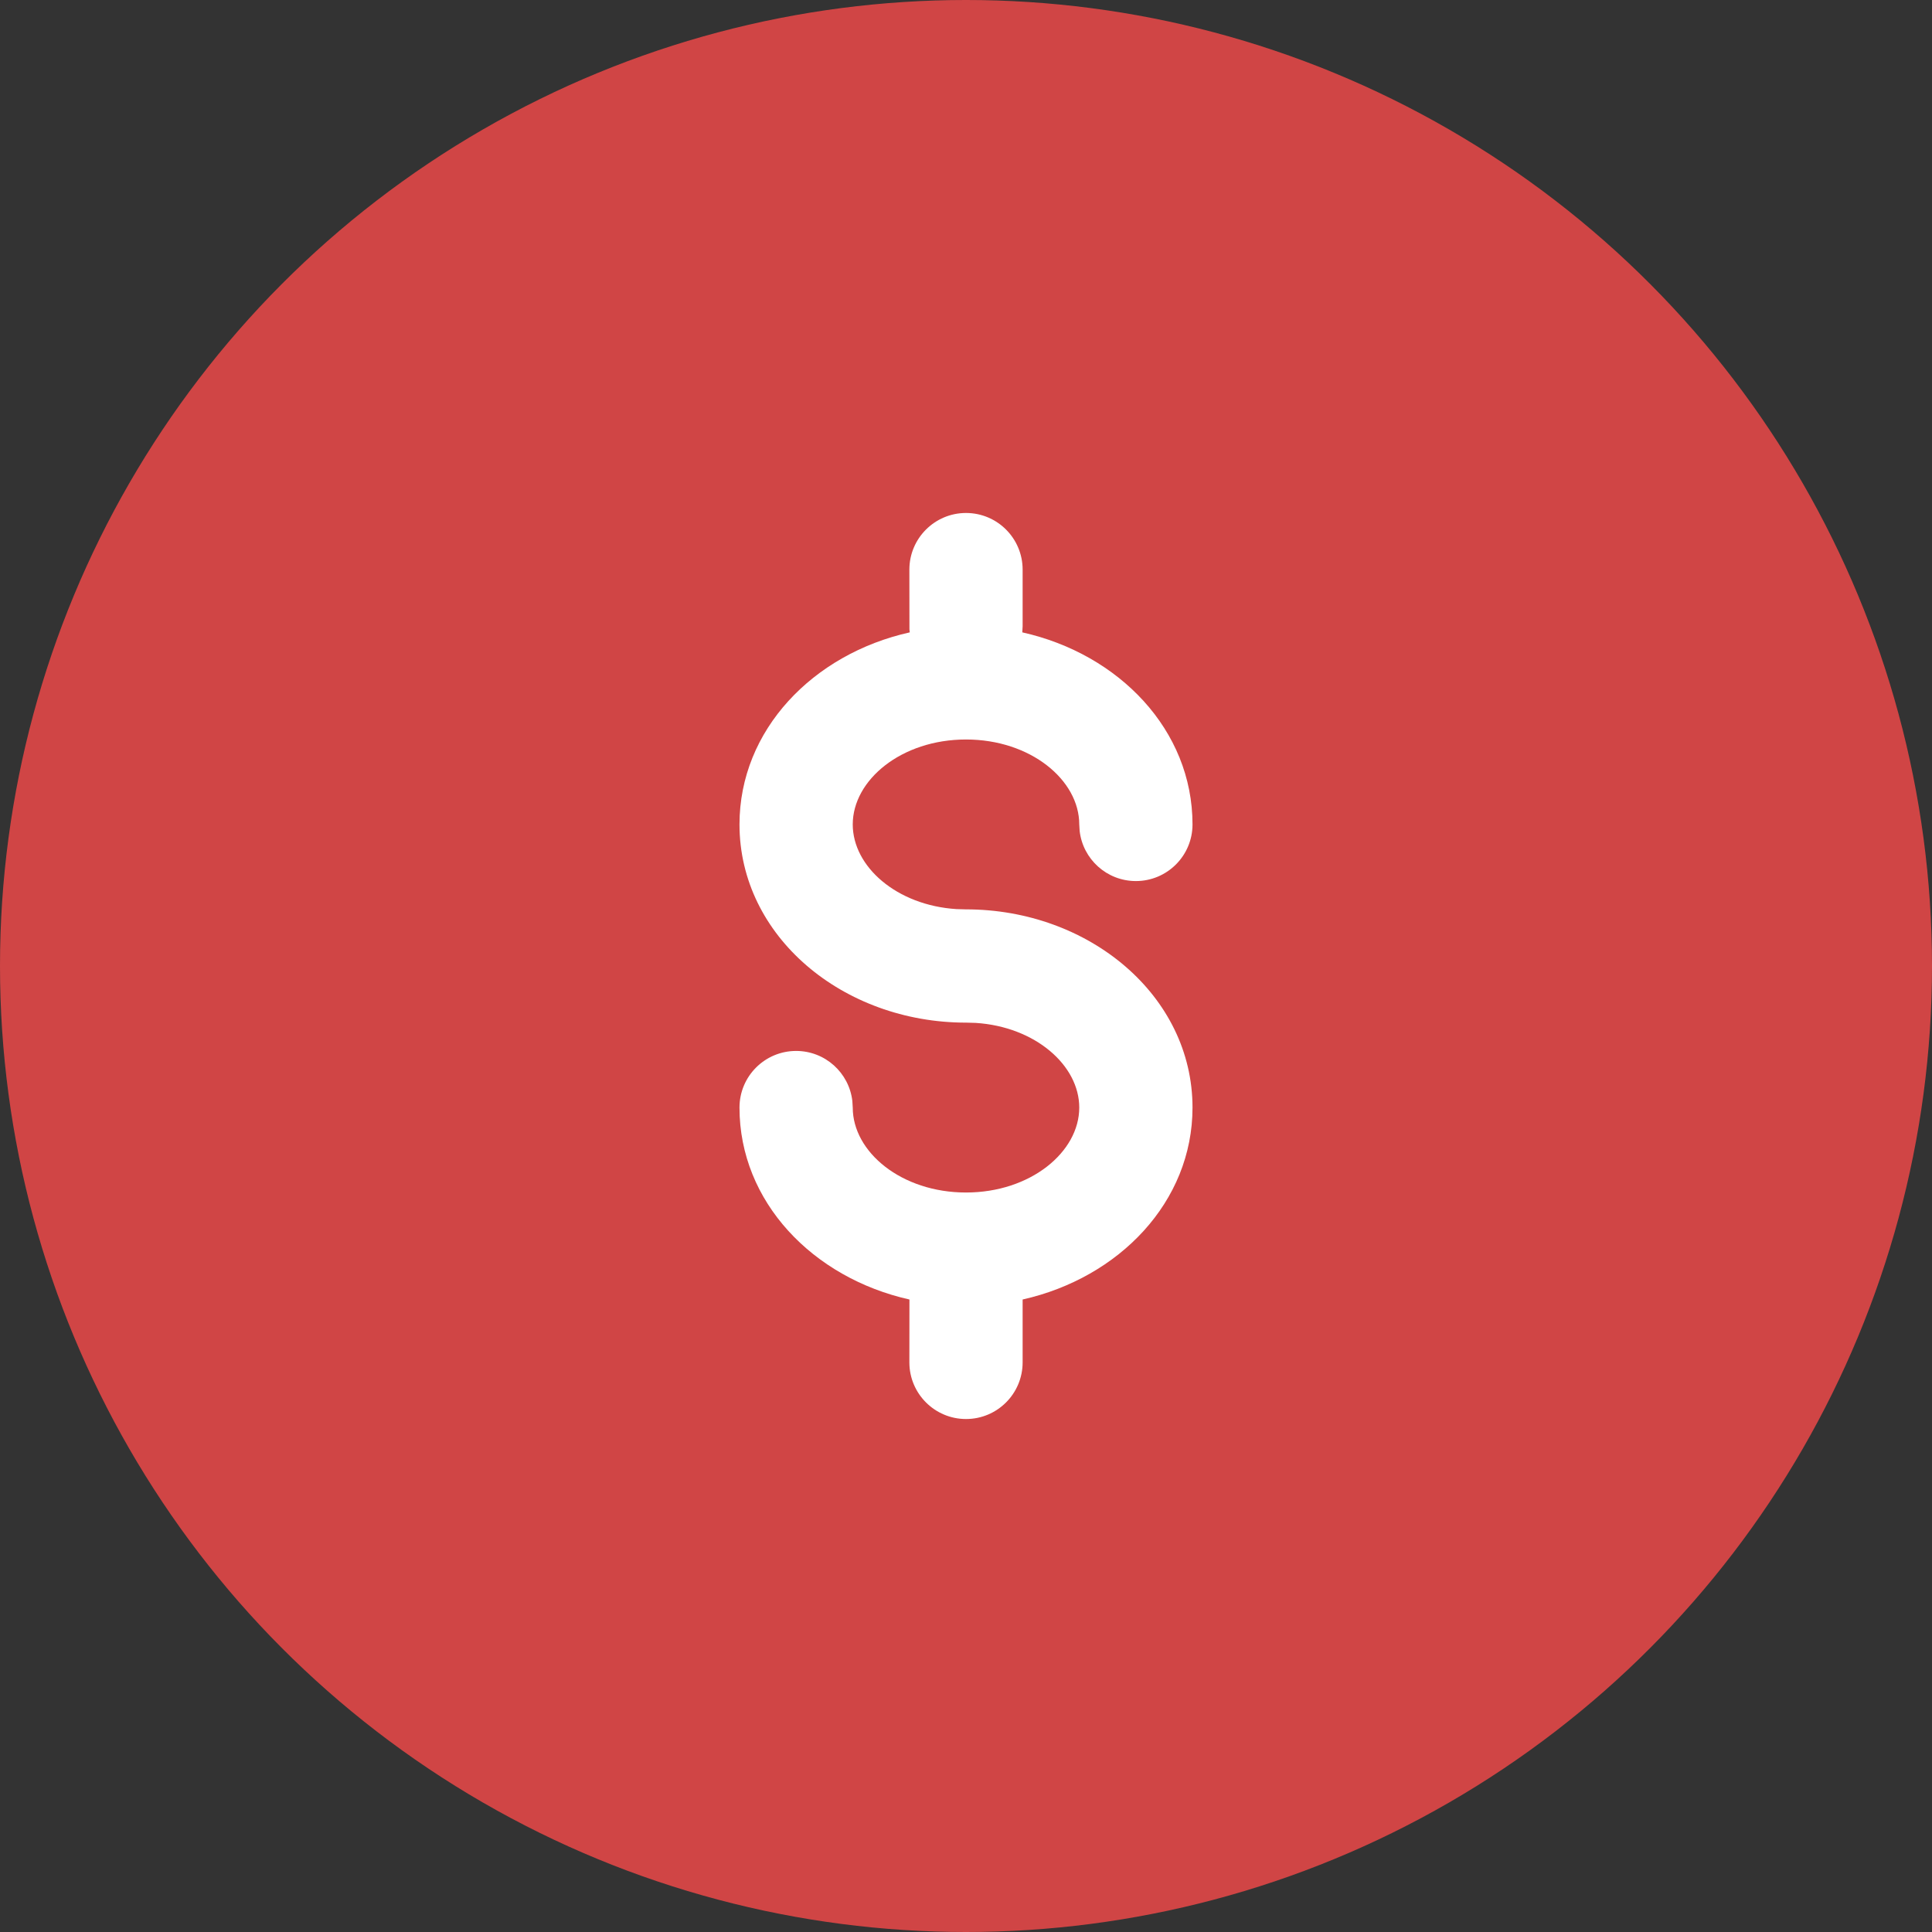
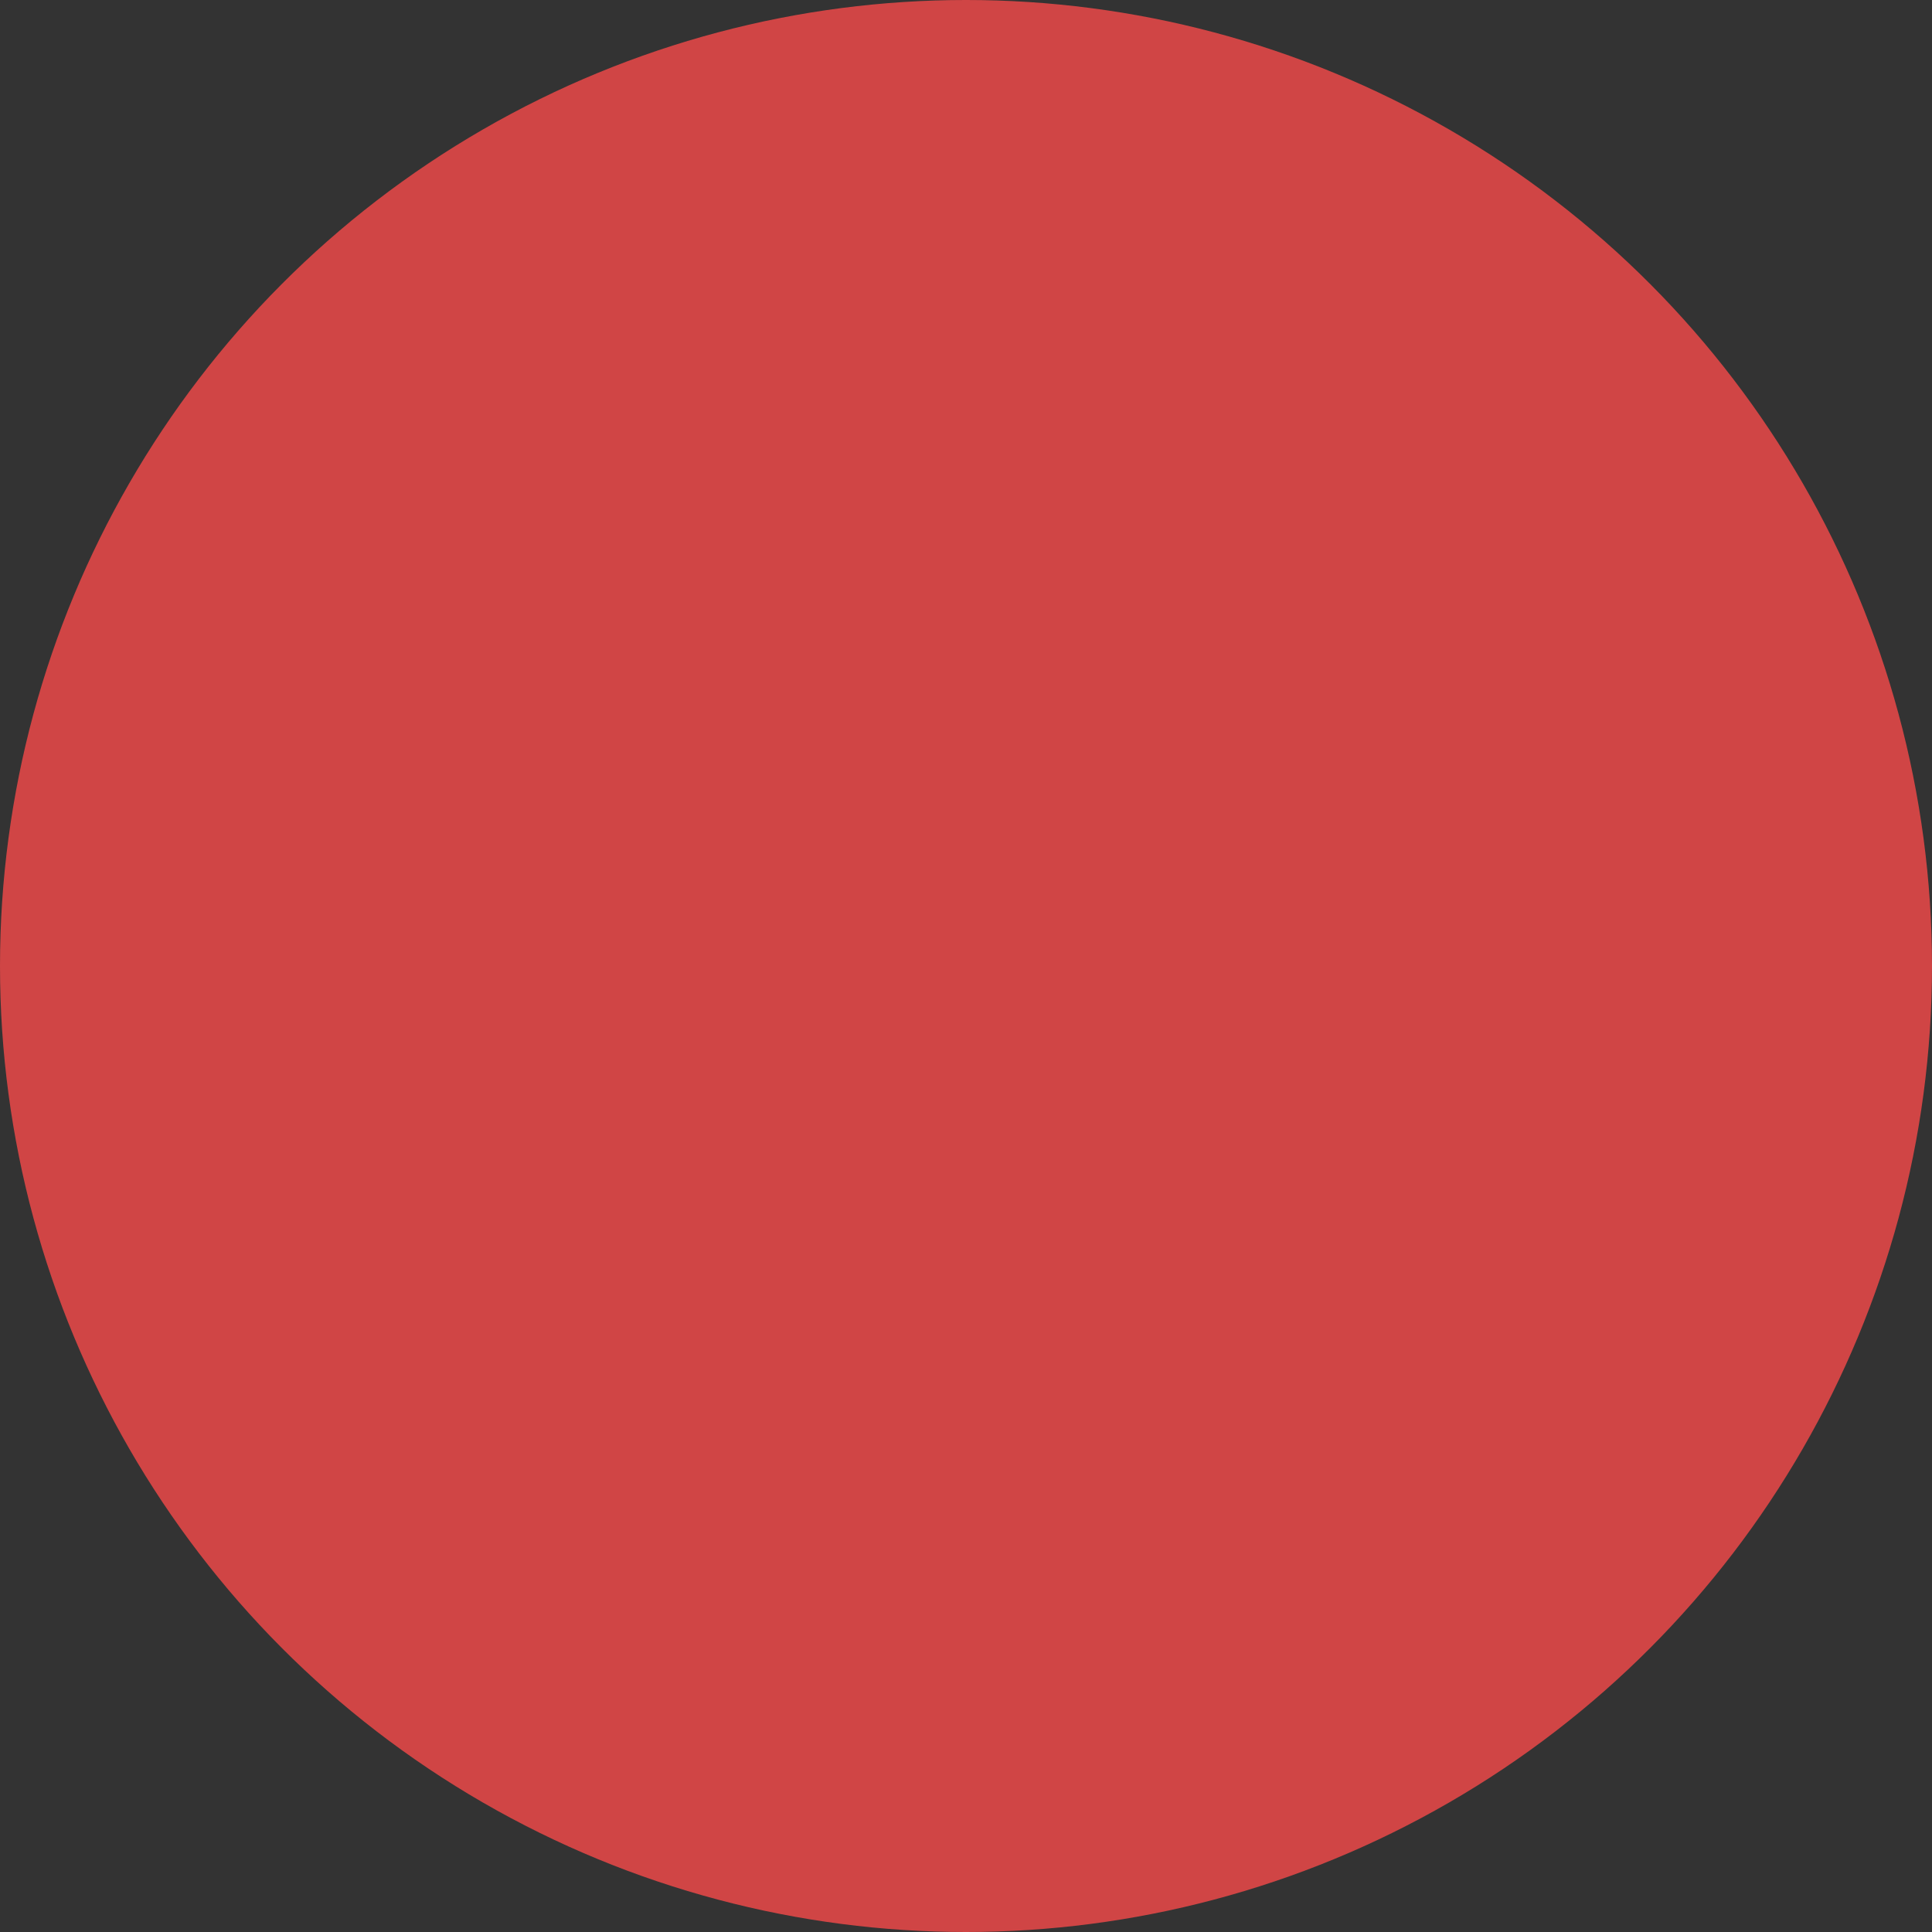
<svg xmlns="http://www.w3.org/2000/svg" width="29" height="29" viewBox="0 0 29 29" fill="none">
  <rect x="0" y="0" width="29" height="29" fill="#333333" stroke="none" />
  <circle cx="14.5" cy="14.5" r="14.5" fill="#D04545" />
-   <path fill-rule="evenodd" clip-rule="evenodd" d="M11.1 12.375C11.1 10.958 12.203 9.816 13.656 9.492L13.651 9.447V9.447L13.65 8.55C13.65 8.081 14.031 7.7 14.5 7.7C14.97 7.7 15.35 8.081 15.35 8.55V9.4L15.345 9.492C16.797 9.816 17.9 10.958 17.9 12.375C17.9 12.844 17.52 13.225 17.05 13.225C16.614 13.225 16.255 12.897 16.206 12.474L16.2 12.375C16.2 11.709 15.47 11.1 14.5 11.1C13.53 11.1 12.8 11.709 12.8 12.375C12.8 13.008 13.459 13.589 14.357 13.646L14.5 13.65C16.347 13.65 17.9 14.944 17.9 16.625C17.9 18.04 16.8 19.18 15.35 19.506L15.35 20.45C15.35 20.919 14.97 21.3 14.5 21.3C14.031 21.3 13.65 20.919 13.65 20.45L13.651 19.506C12.201 19.181 11.1 18.04 11.1 16.625C11.1 16.155 11.481 15.775 11.95 15.775C12.386 15.775 12.745 16.103 12.794 16.526L12.8 16.625C12.8 17.291 13.53 17.9 14.5 17.9C15.47 17.9 16.2 17.291 16.2 16.625C16.2 15.992 15.541 15.411 14.644 15.354L14.5 15.35C12.653 15.35 11.1 14.056 11.1 12.375Z" fill="white" />
</svg>